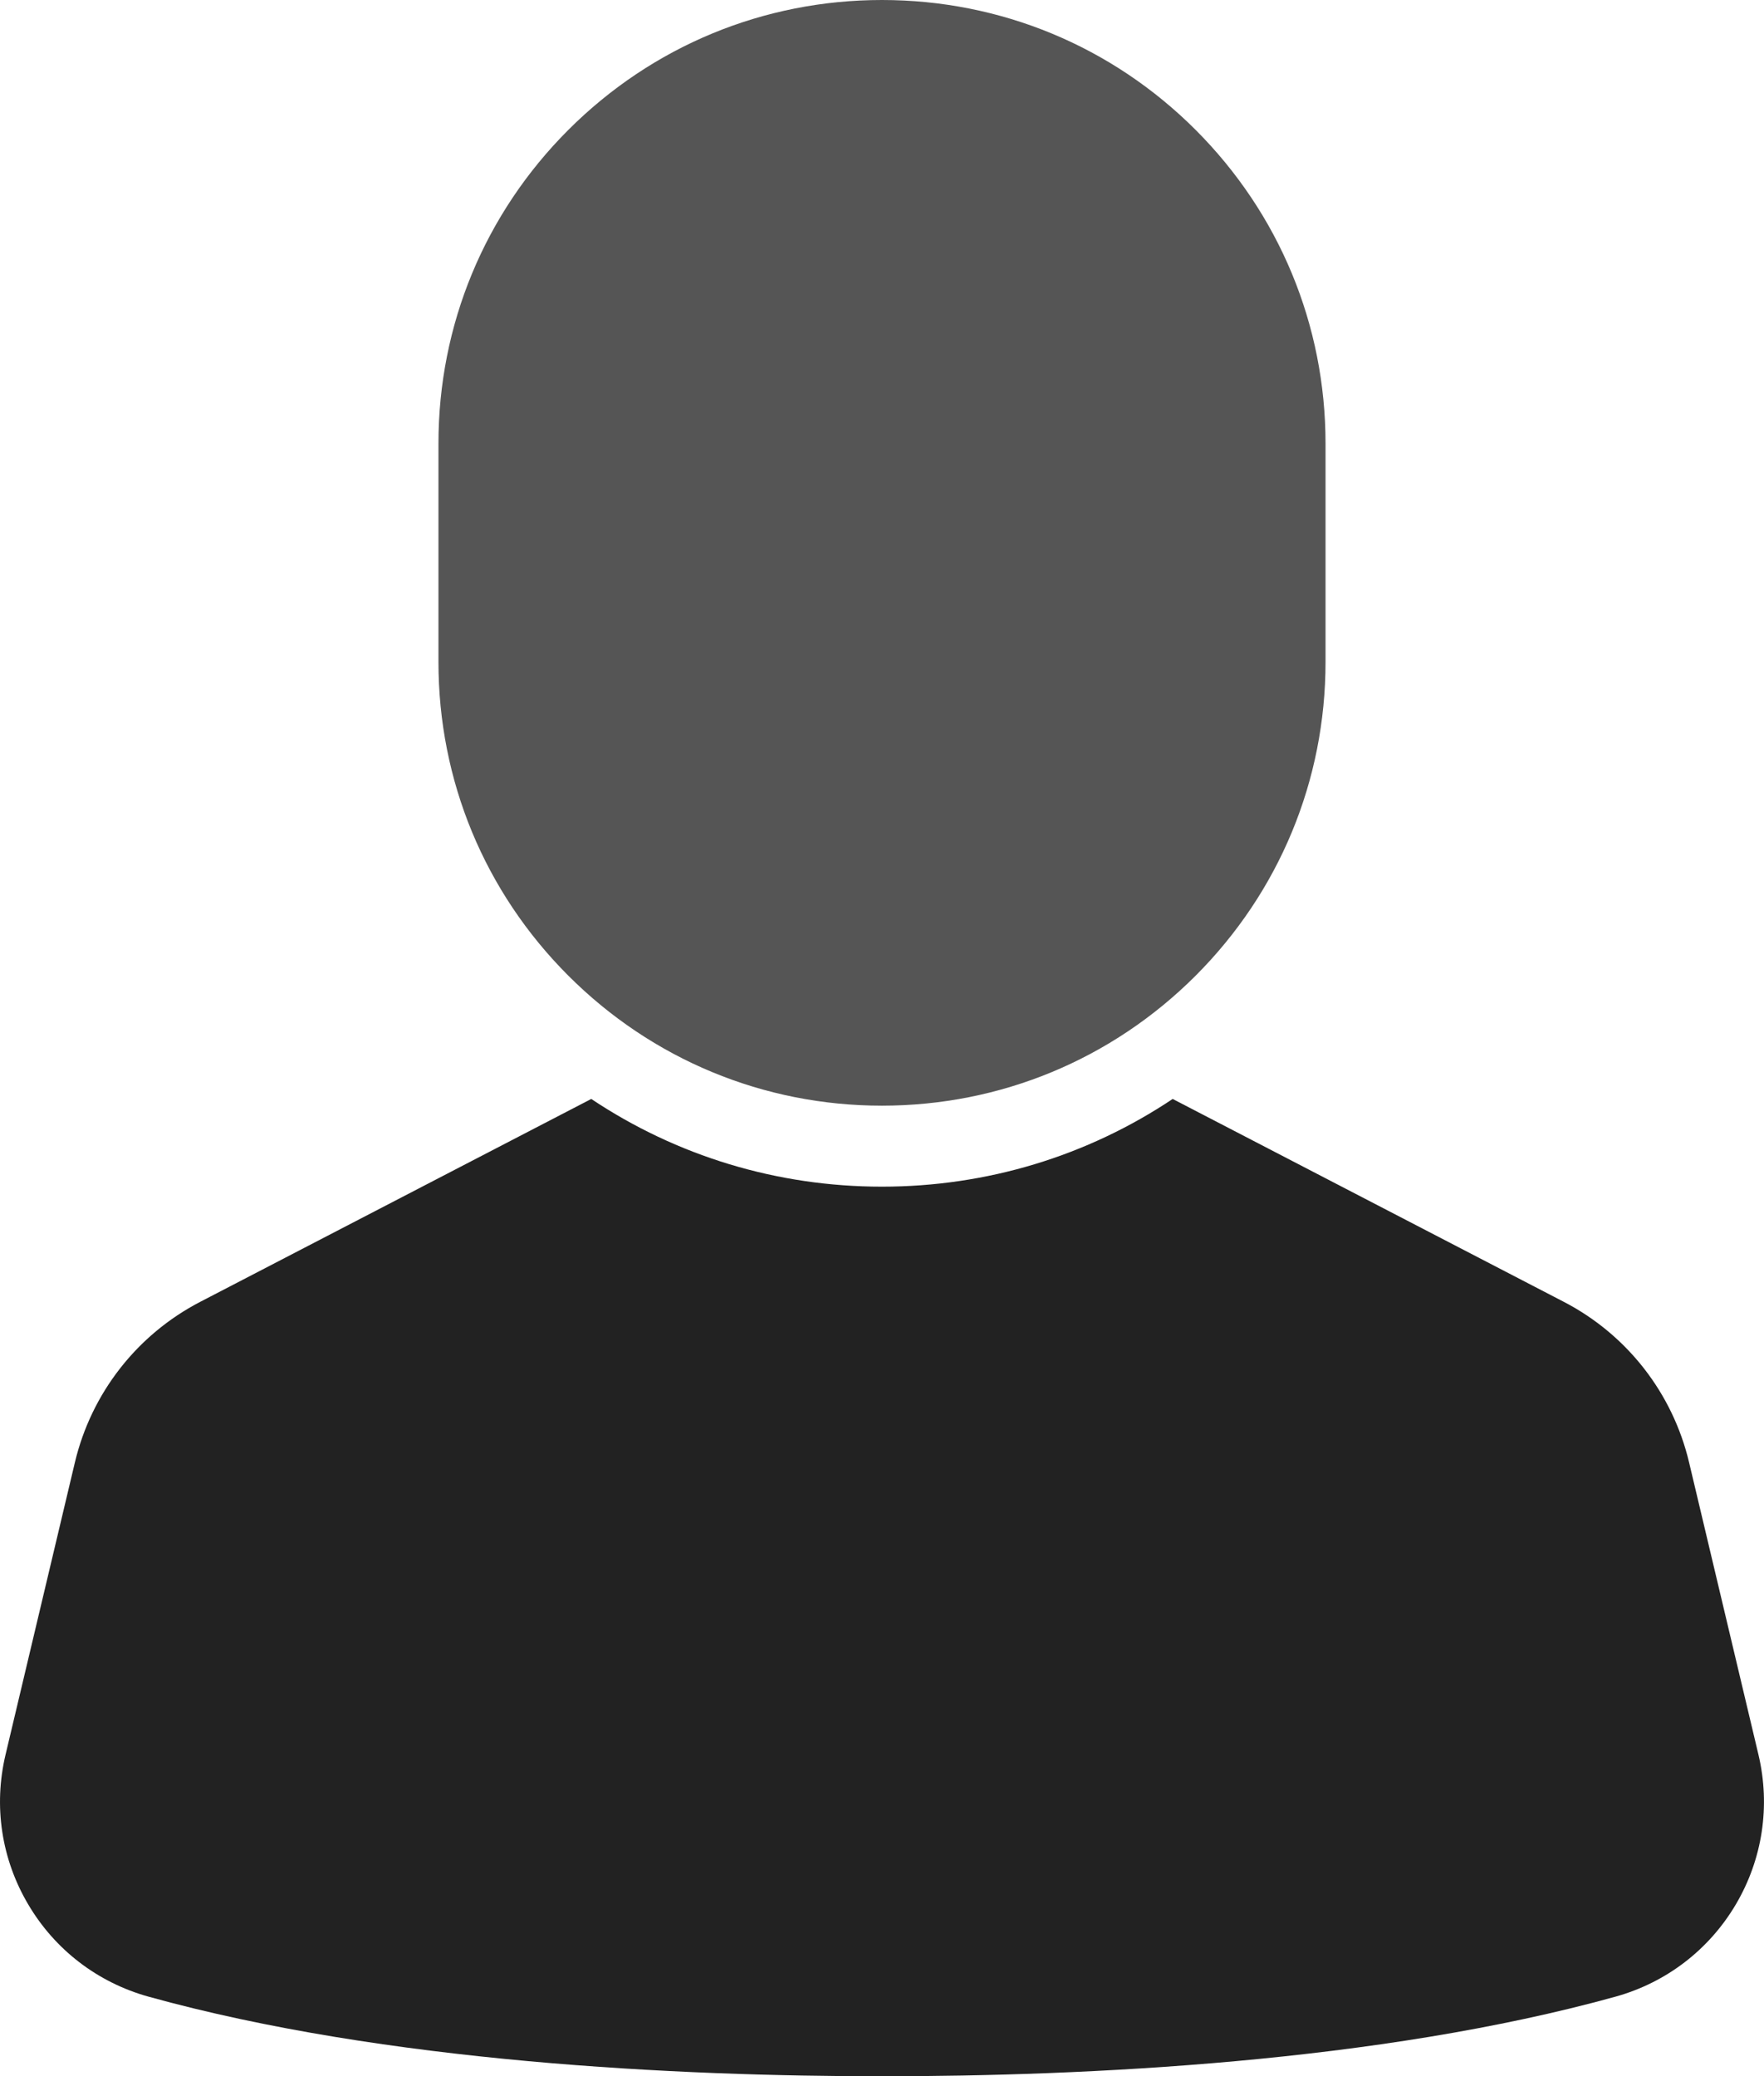
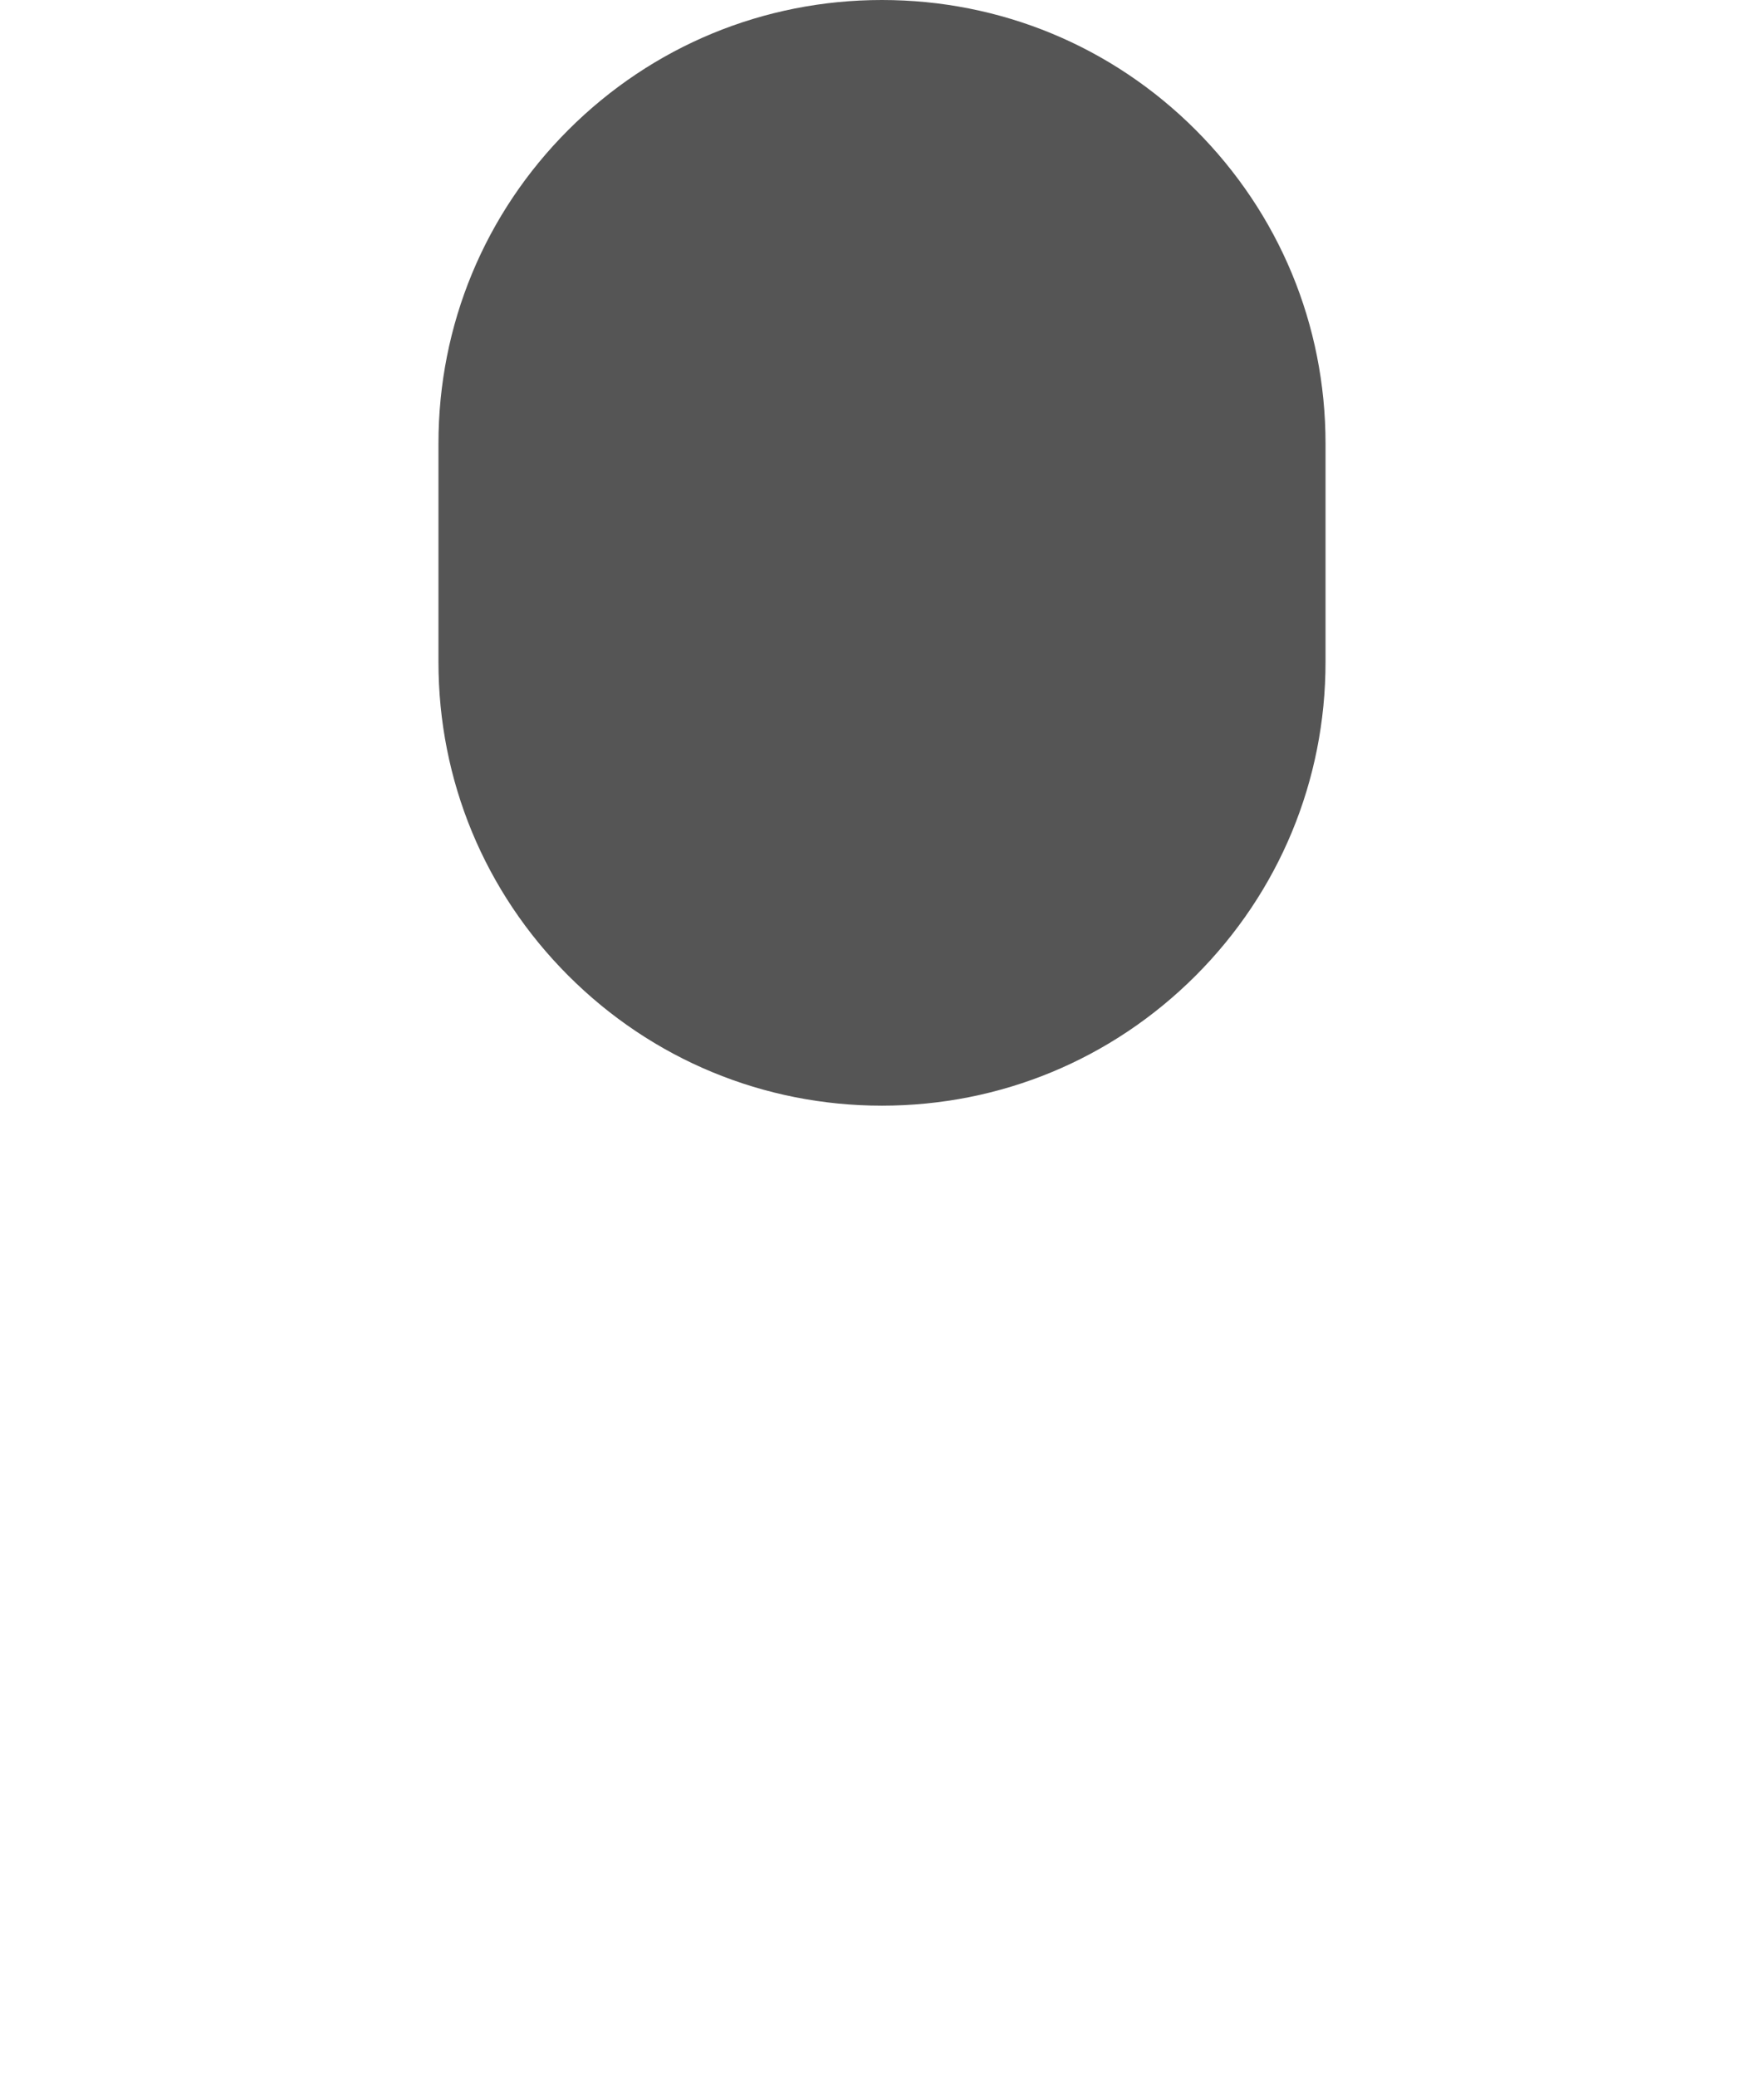
<svg xmlns="http://www.w3.org/2000/svg" version="1.1" id="Lager_1" x="0px" y="0px" width="119.996px" height="141.229px" viewBox="0 0 119.996 141.229" enable-background="new 0 0 119.996 141.229" xml:space="preserve">
  <path fill="#555555" d="M29.826,45.034V30.168c0-8.06,3.137-15.633,8.835-21.332C44.361,3.137,51.941,0,59.993,0  c8.063,0,15.641,3.137,21.34,8.836c5.692,5.699,8.836,13.272,8.836,21.332v14.866c0,8.059-3.144,15.634-8.836,21.333  c-5.699,5.698-13.277,8.842-21.34,8.842c-8.052,0-15.632-3.144-21.332-8.842C32.963,60.668,29.826,53.093,29.826,45.034" />
-   <path fill="#222222" d="M118.076,129.546c-1.826,3.085-4.729,5.309-8.186,6.27c-16.139,4.47-36.04,5.413-49.896,5.413  c-13.853,0-33.754-0.943-49.886-5.413c-3.457-0.96-6.366-3.184-8.185-6.27c-1.828-3.085-2.374-6.703-1.545-10.195l4.715-19.87  c1.12-4.717,4.228-8.698,8.529-10.93L40.22,74.752c5.813,3.879,12.633,5.966,19.773,5.966c7.148,0,13.971-2.087,19.778-5.966  l26.605,13.799c4.299,2.23,7.408,6.212,8.525,10.93l4.717,19.87C120.445,122.843,119.898,126.461,118.076,129.546z" />
</svg>